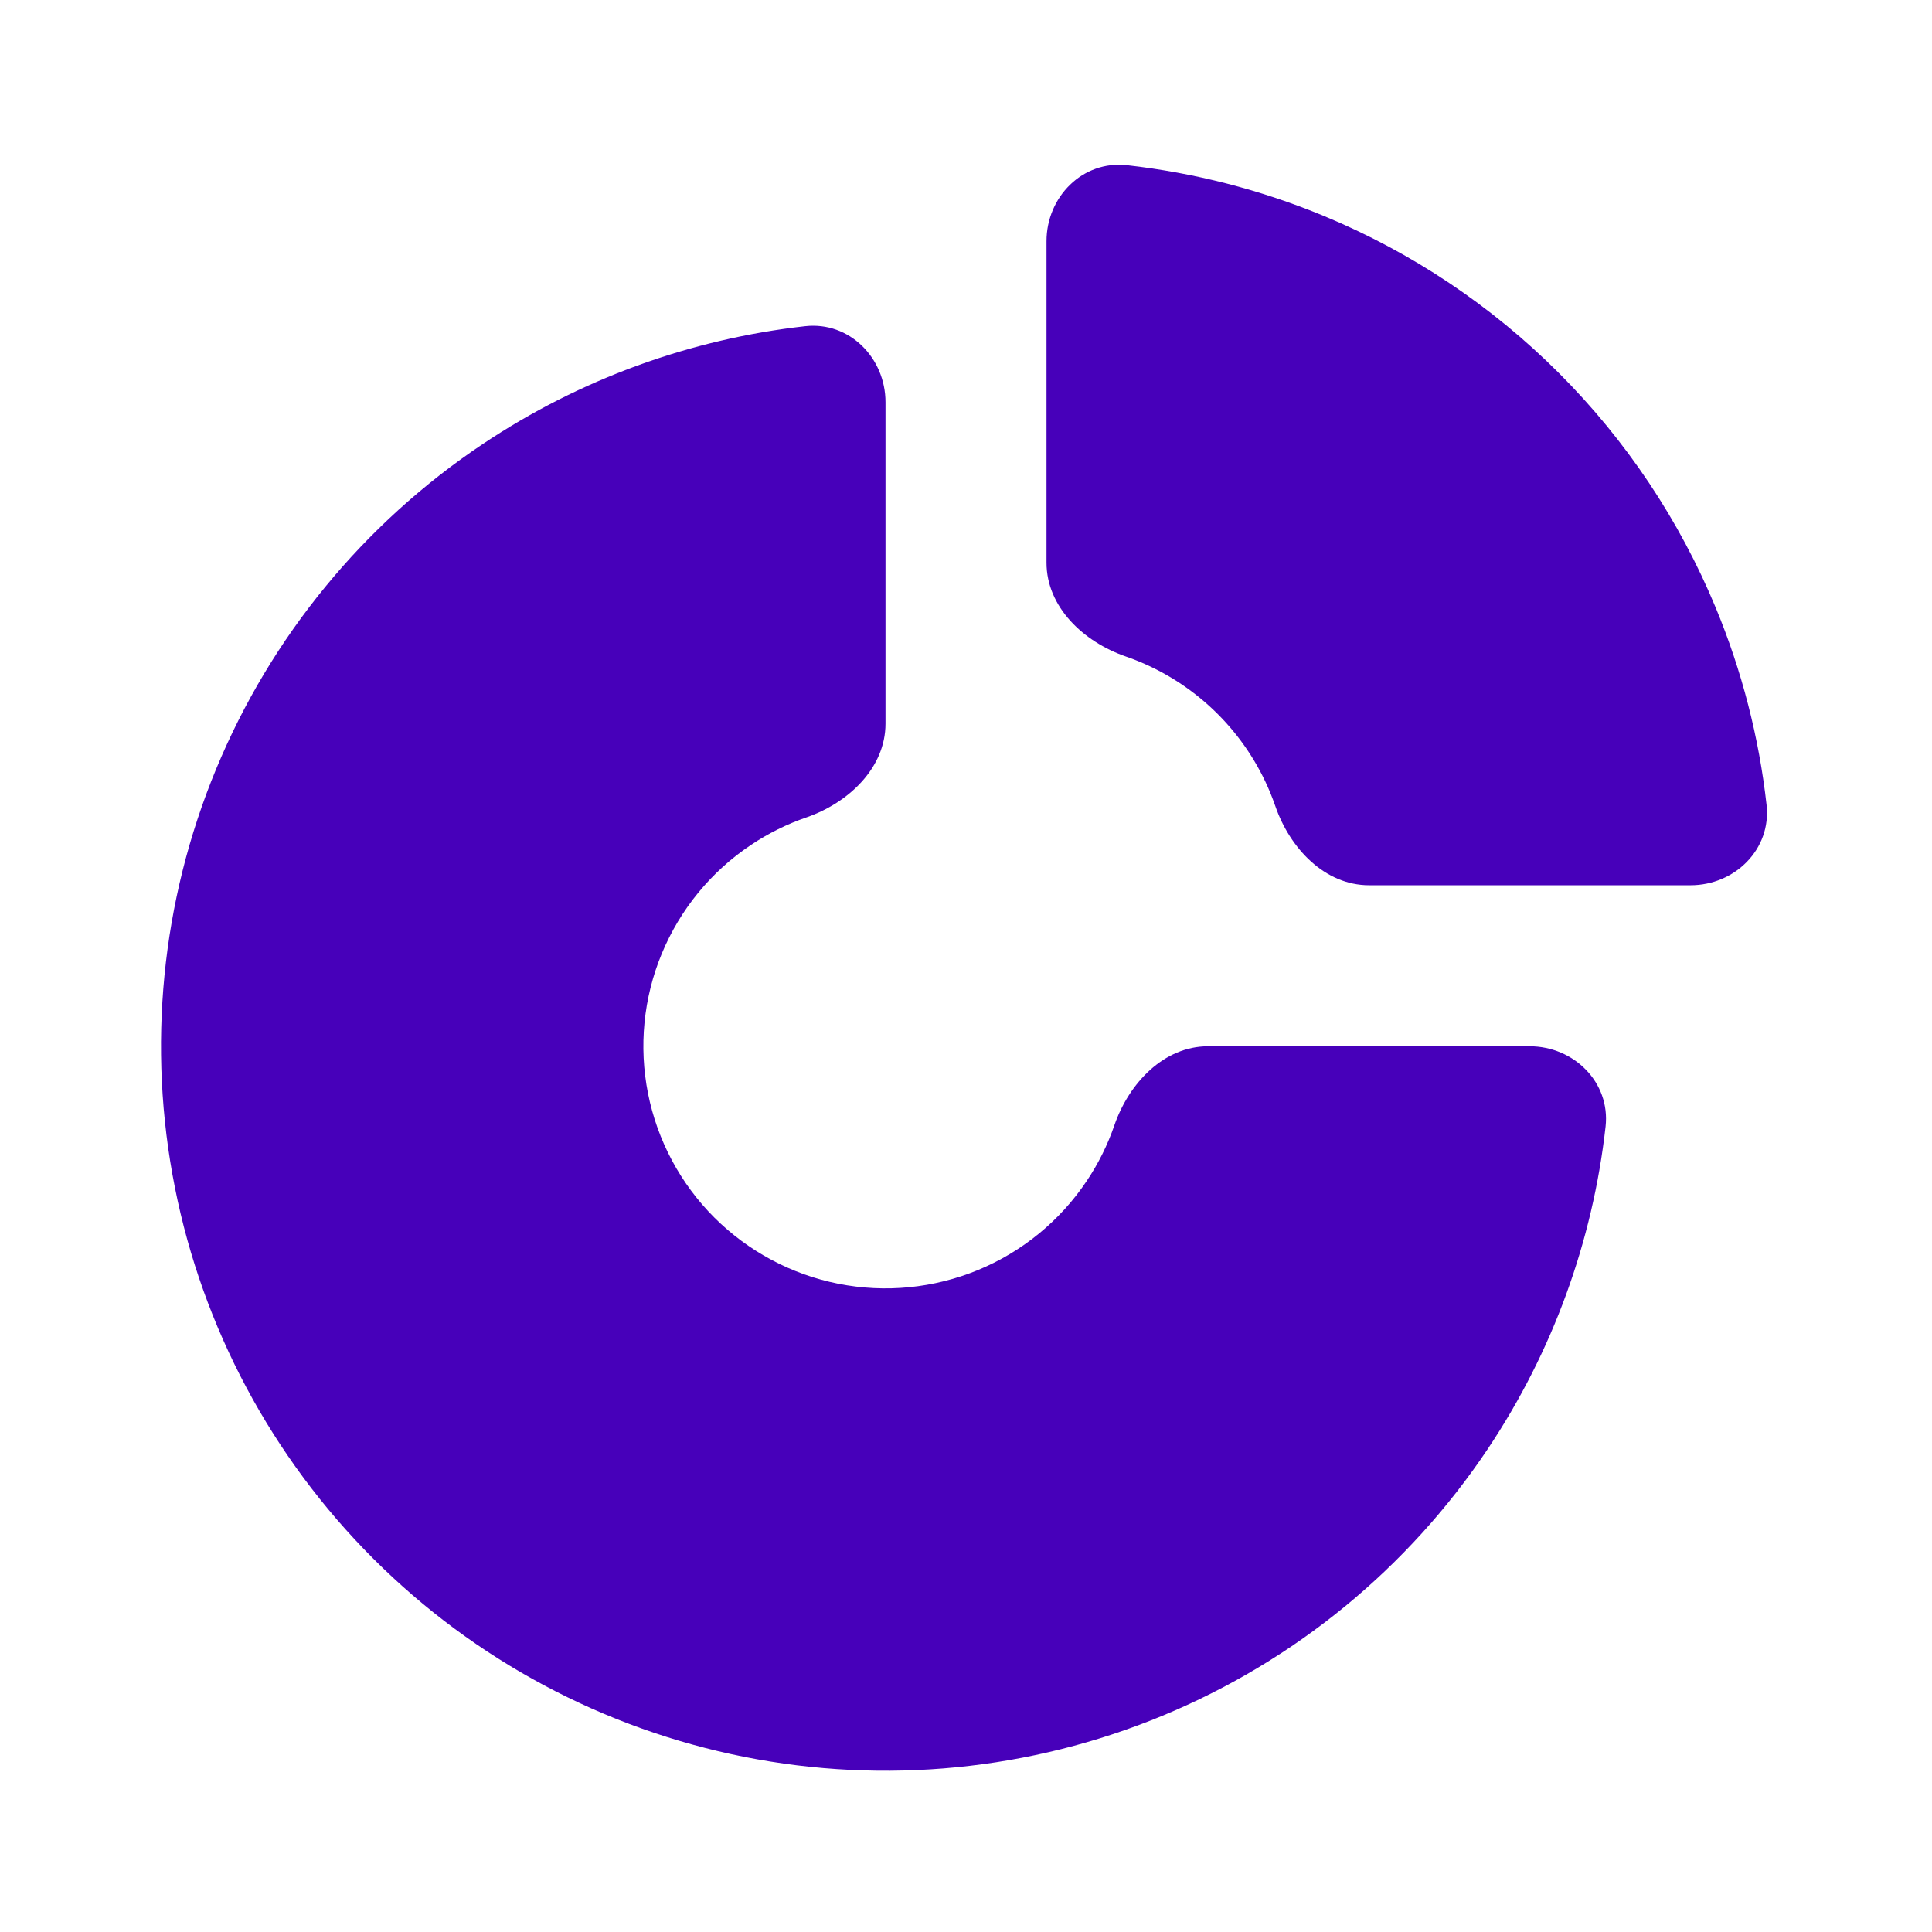
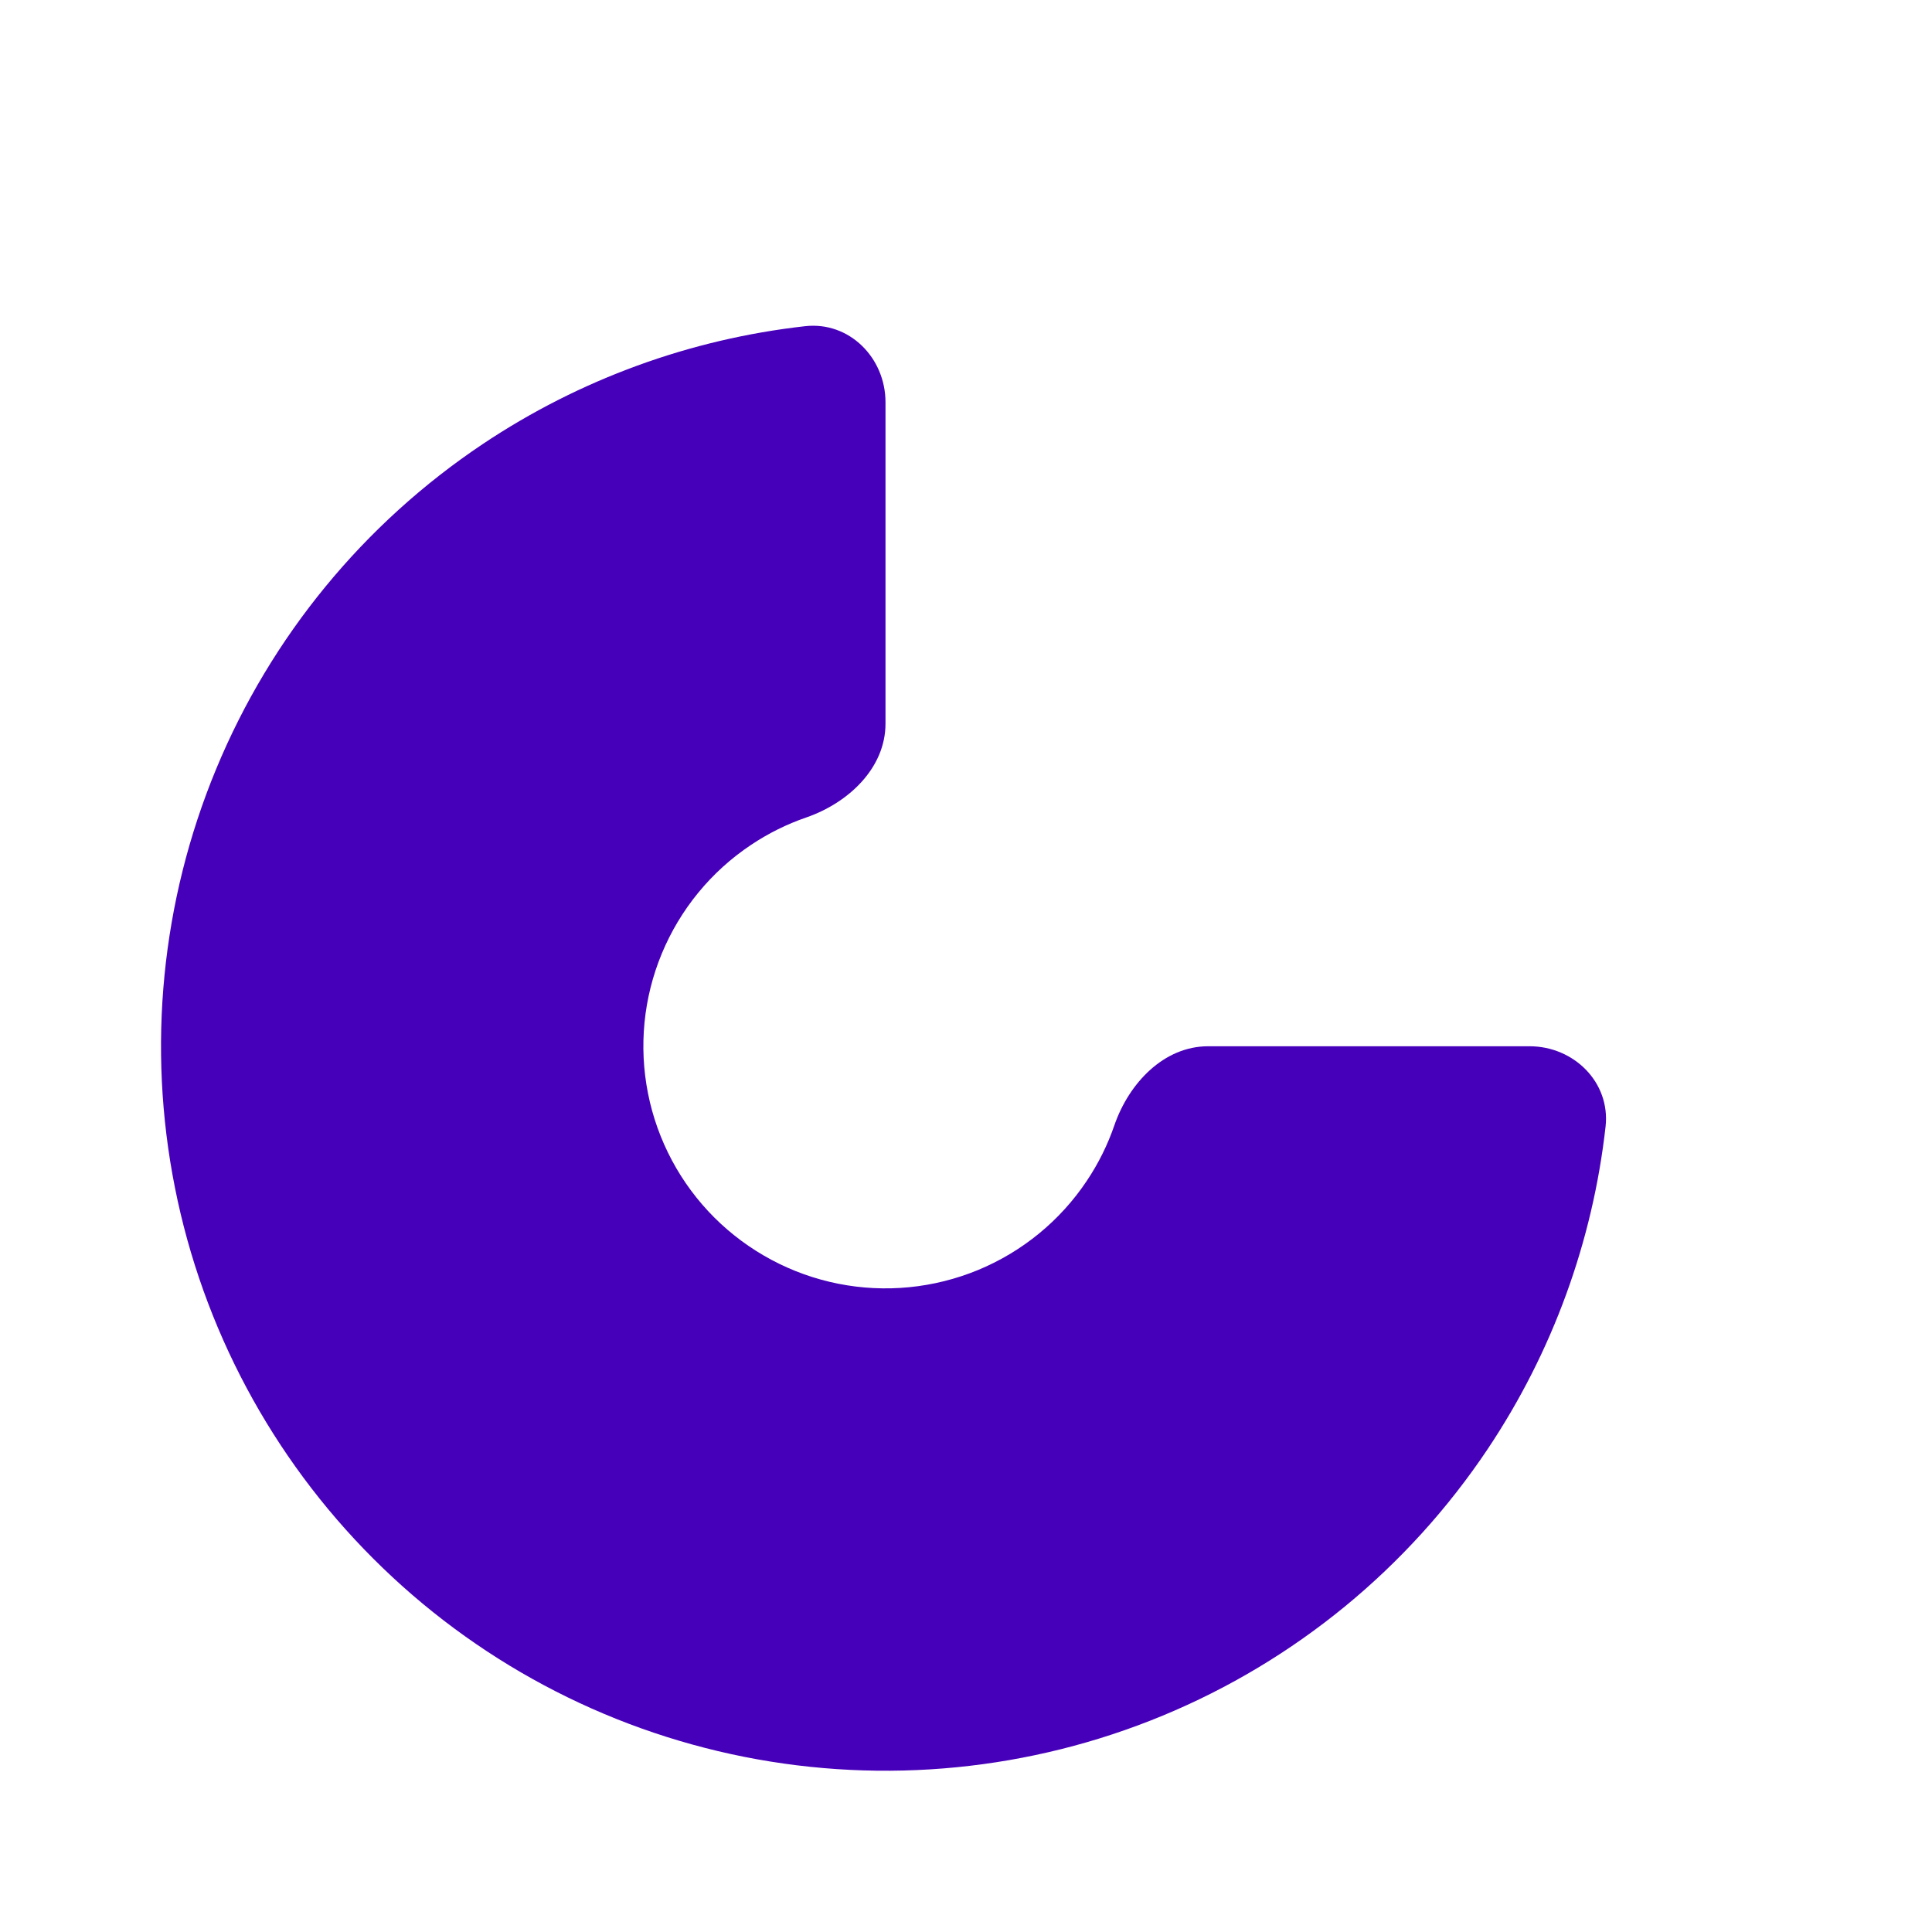
<svg xmlns="http://www.w3.org/2000/svg" width="24" height="24" viewBox="0 0 24 24" fill="none">
  <path d="M11 4.997C11 4.445 10.551 3.991 10.002 4.052C8.575 4.212 7.202 4.711 6 5.514C4.52 6.503 3.366 7.908 2.685 9.553C2.004 11.197 1.826 13.007 2.173 14.753C2.52 16.499 3.377 18.102 4.636 19.361C5.895 20.62 7.498 21.477 9.244 21.824C10.99 22.171 12.8 21.993 14.444 21.312C16.089 20.631 17.494 19.477 18.483 17.997C19.286 16.795 19.785 15.422 19.945 13.995C20.006 13.446 19.552 12.997 19 12.997H15.008C14.456 12.997 14.023 13.457 13.843 13.979C13.76 14.221 13.645 14.453 13.501 14.668C13.171 15.163 12.701 15.548 12.151 15.776C11.601 16.003 10.997 16.063 10.413 15.947C9.83 15.831 9.294 15.544 8.873 15.124C8.452 14.703 8.166 14.167 8.05 13.584C7.934 13 7.993 12.396 8.221 11.846C8.449 11.296 8.834 10.826 9.329 10.496C9.544 10.352 9.776 10.237 10.018 10.154C10.54 9.973 11 9.541 11 8.989V4.997Z" fill="#4700BA" />
-   <path d="M21 10.997C21.552 10.997 22.006 10.548 21.945 9.999C21.851 9.16 21.639 8.336 21.315 7.553C20.863 6.461 20.2 5.469 19.364 4.633C18.528 3.797 17.536 3.134 16.444 2.682C15.661 2.358 14.837 2.146 13.998 2.052C13.449 1.991 13 2.445 13 2.997V6.989C13 7.541 13.46 7.973 13.982 8.154C14.039 8.173 14.095 8.195 14.151 8.218C14.516 8.369 14.848 8.591 15.127 8.87C15.406 9.149 15.628 9.481 15.779 9.846C15.802 9.902 15.823 9.958 15.843 10.015C16.023 10.537 16.456 10.997 17.008 10.997H21Z" fill="#4700BA" />
</svg>